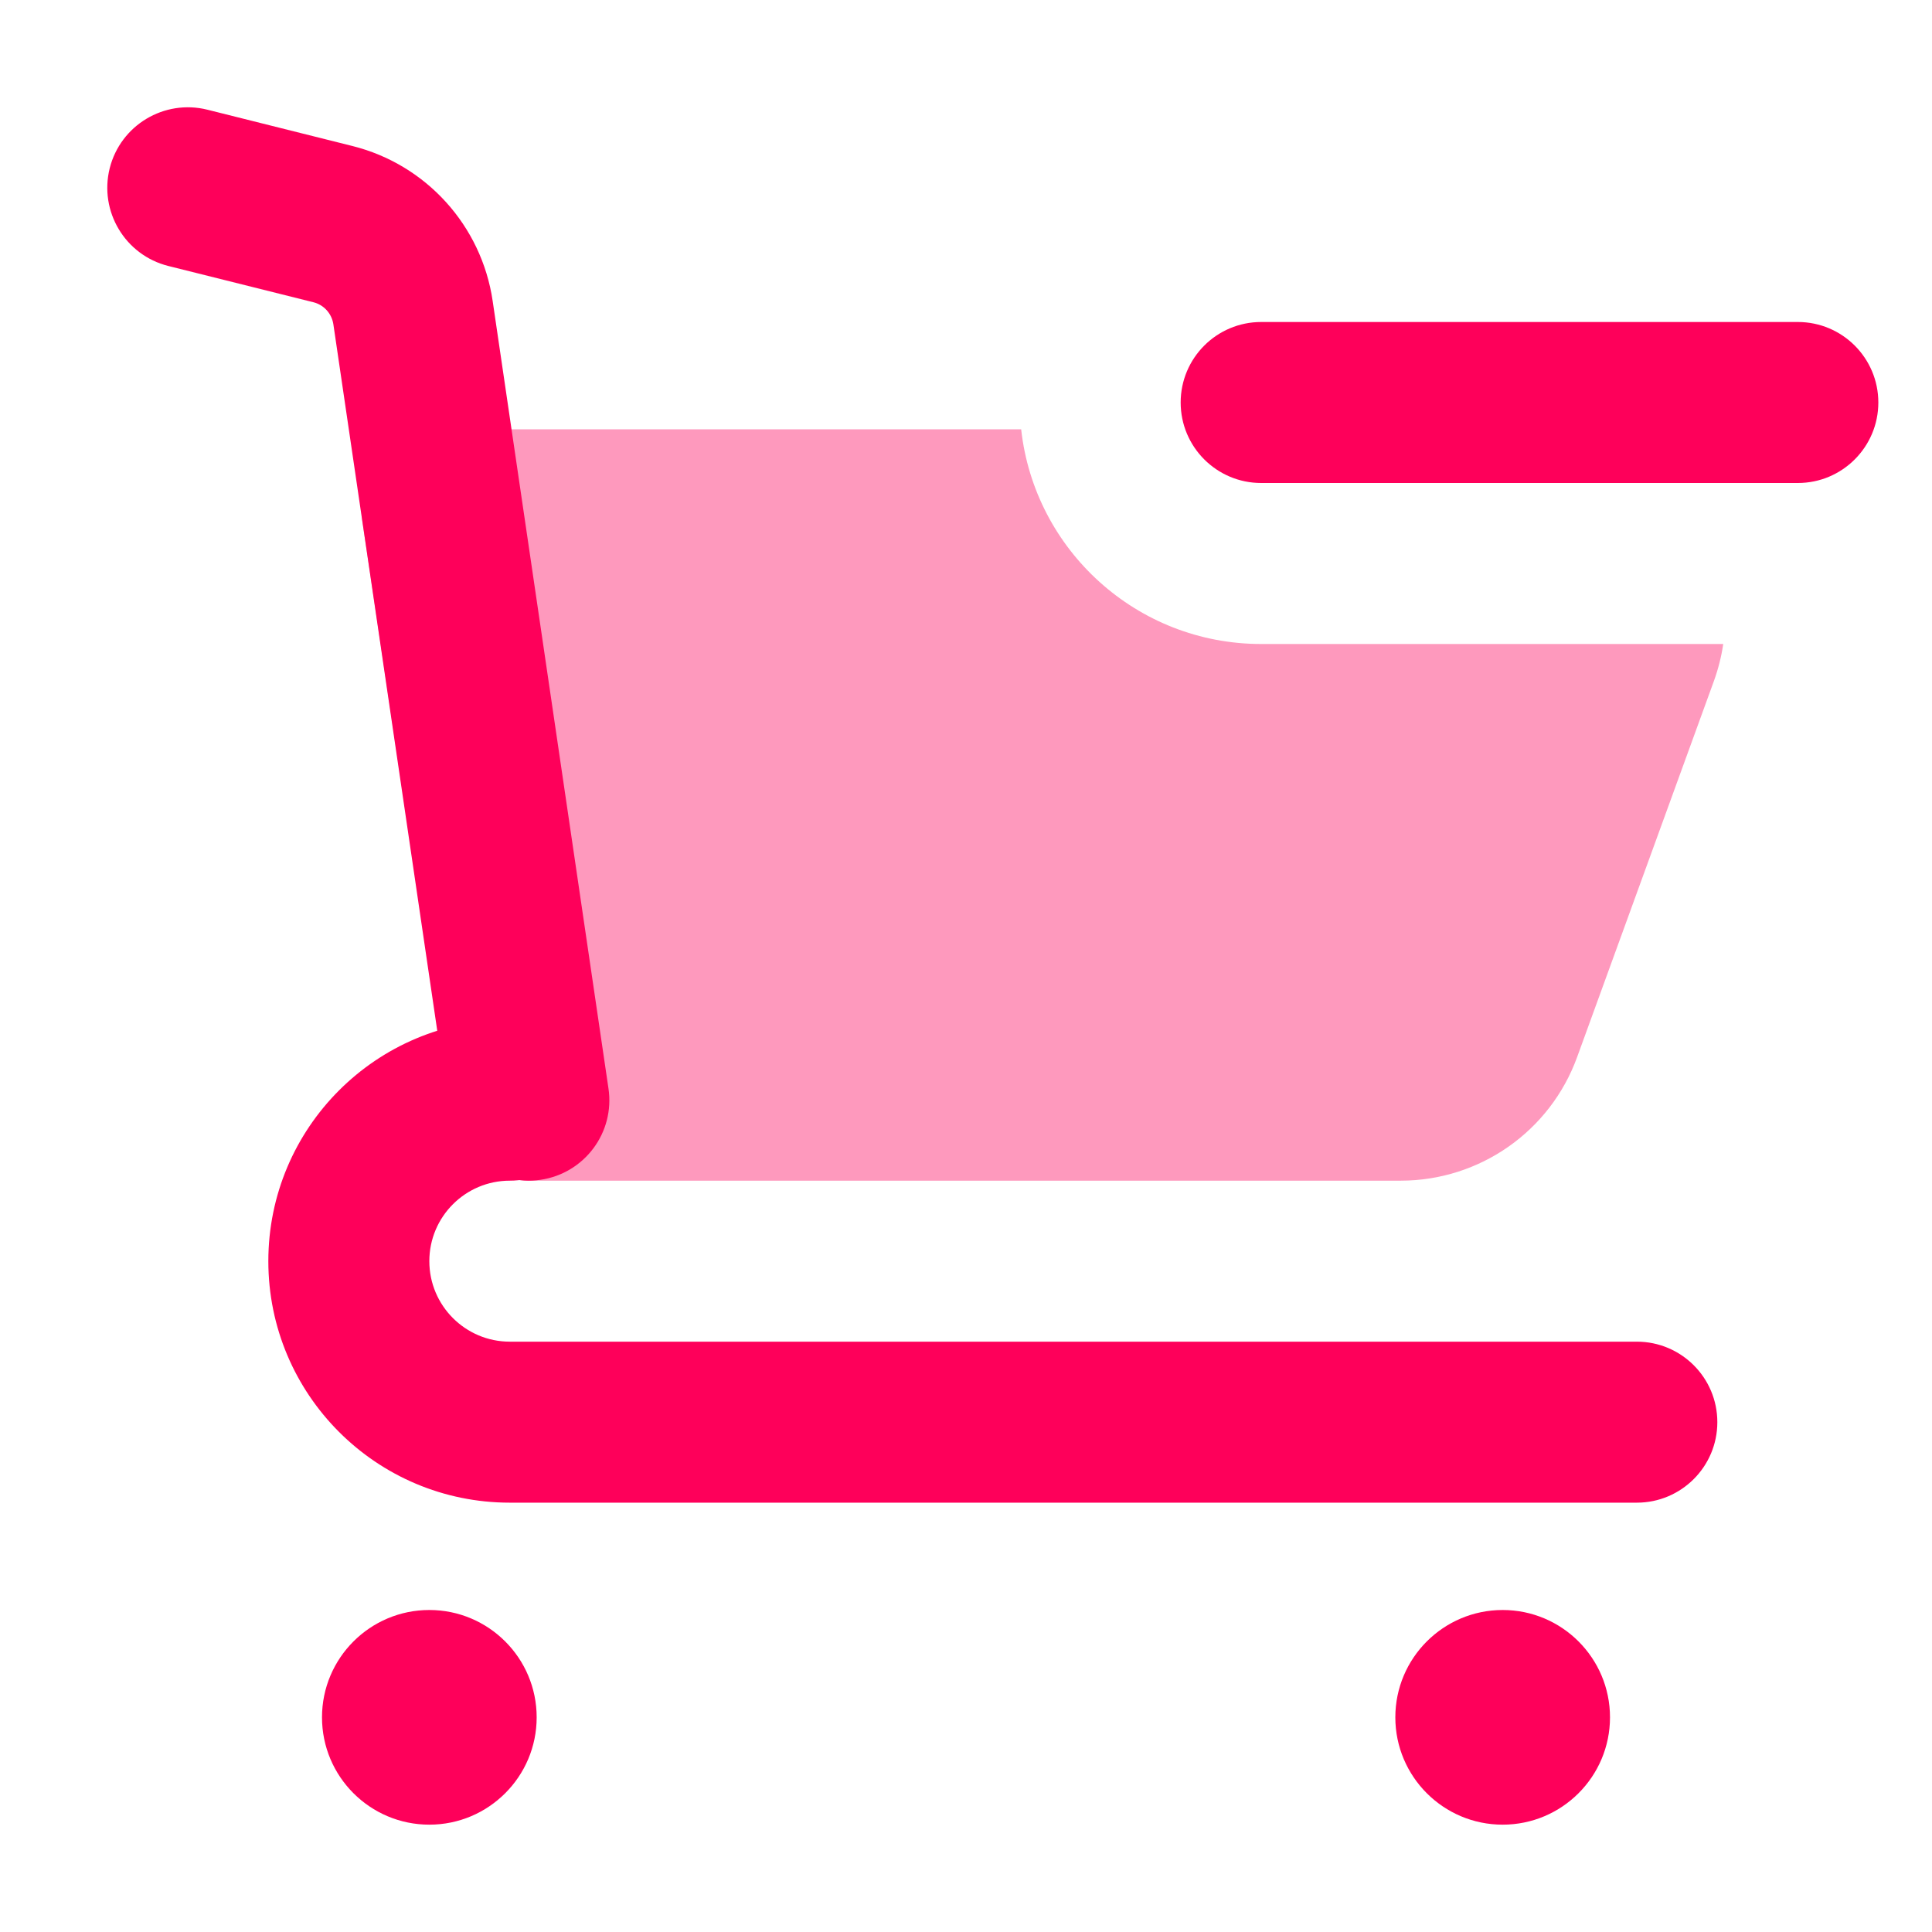
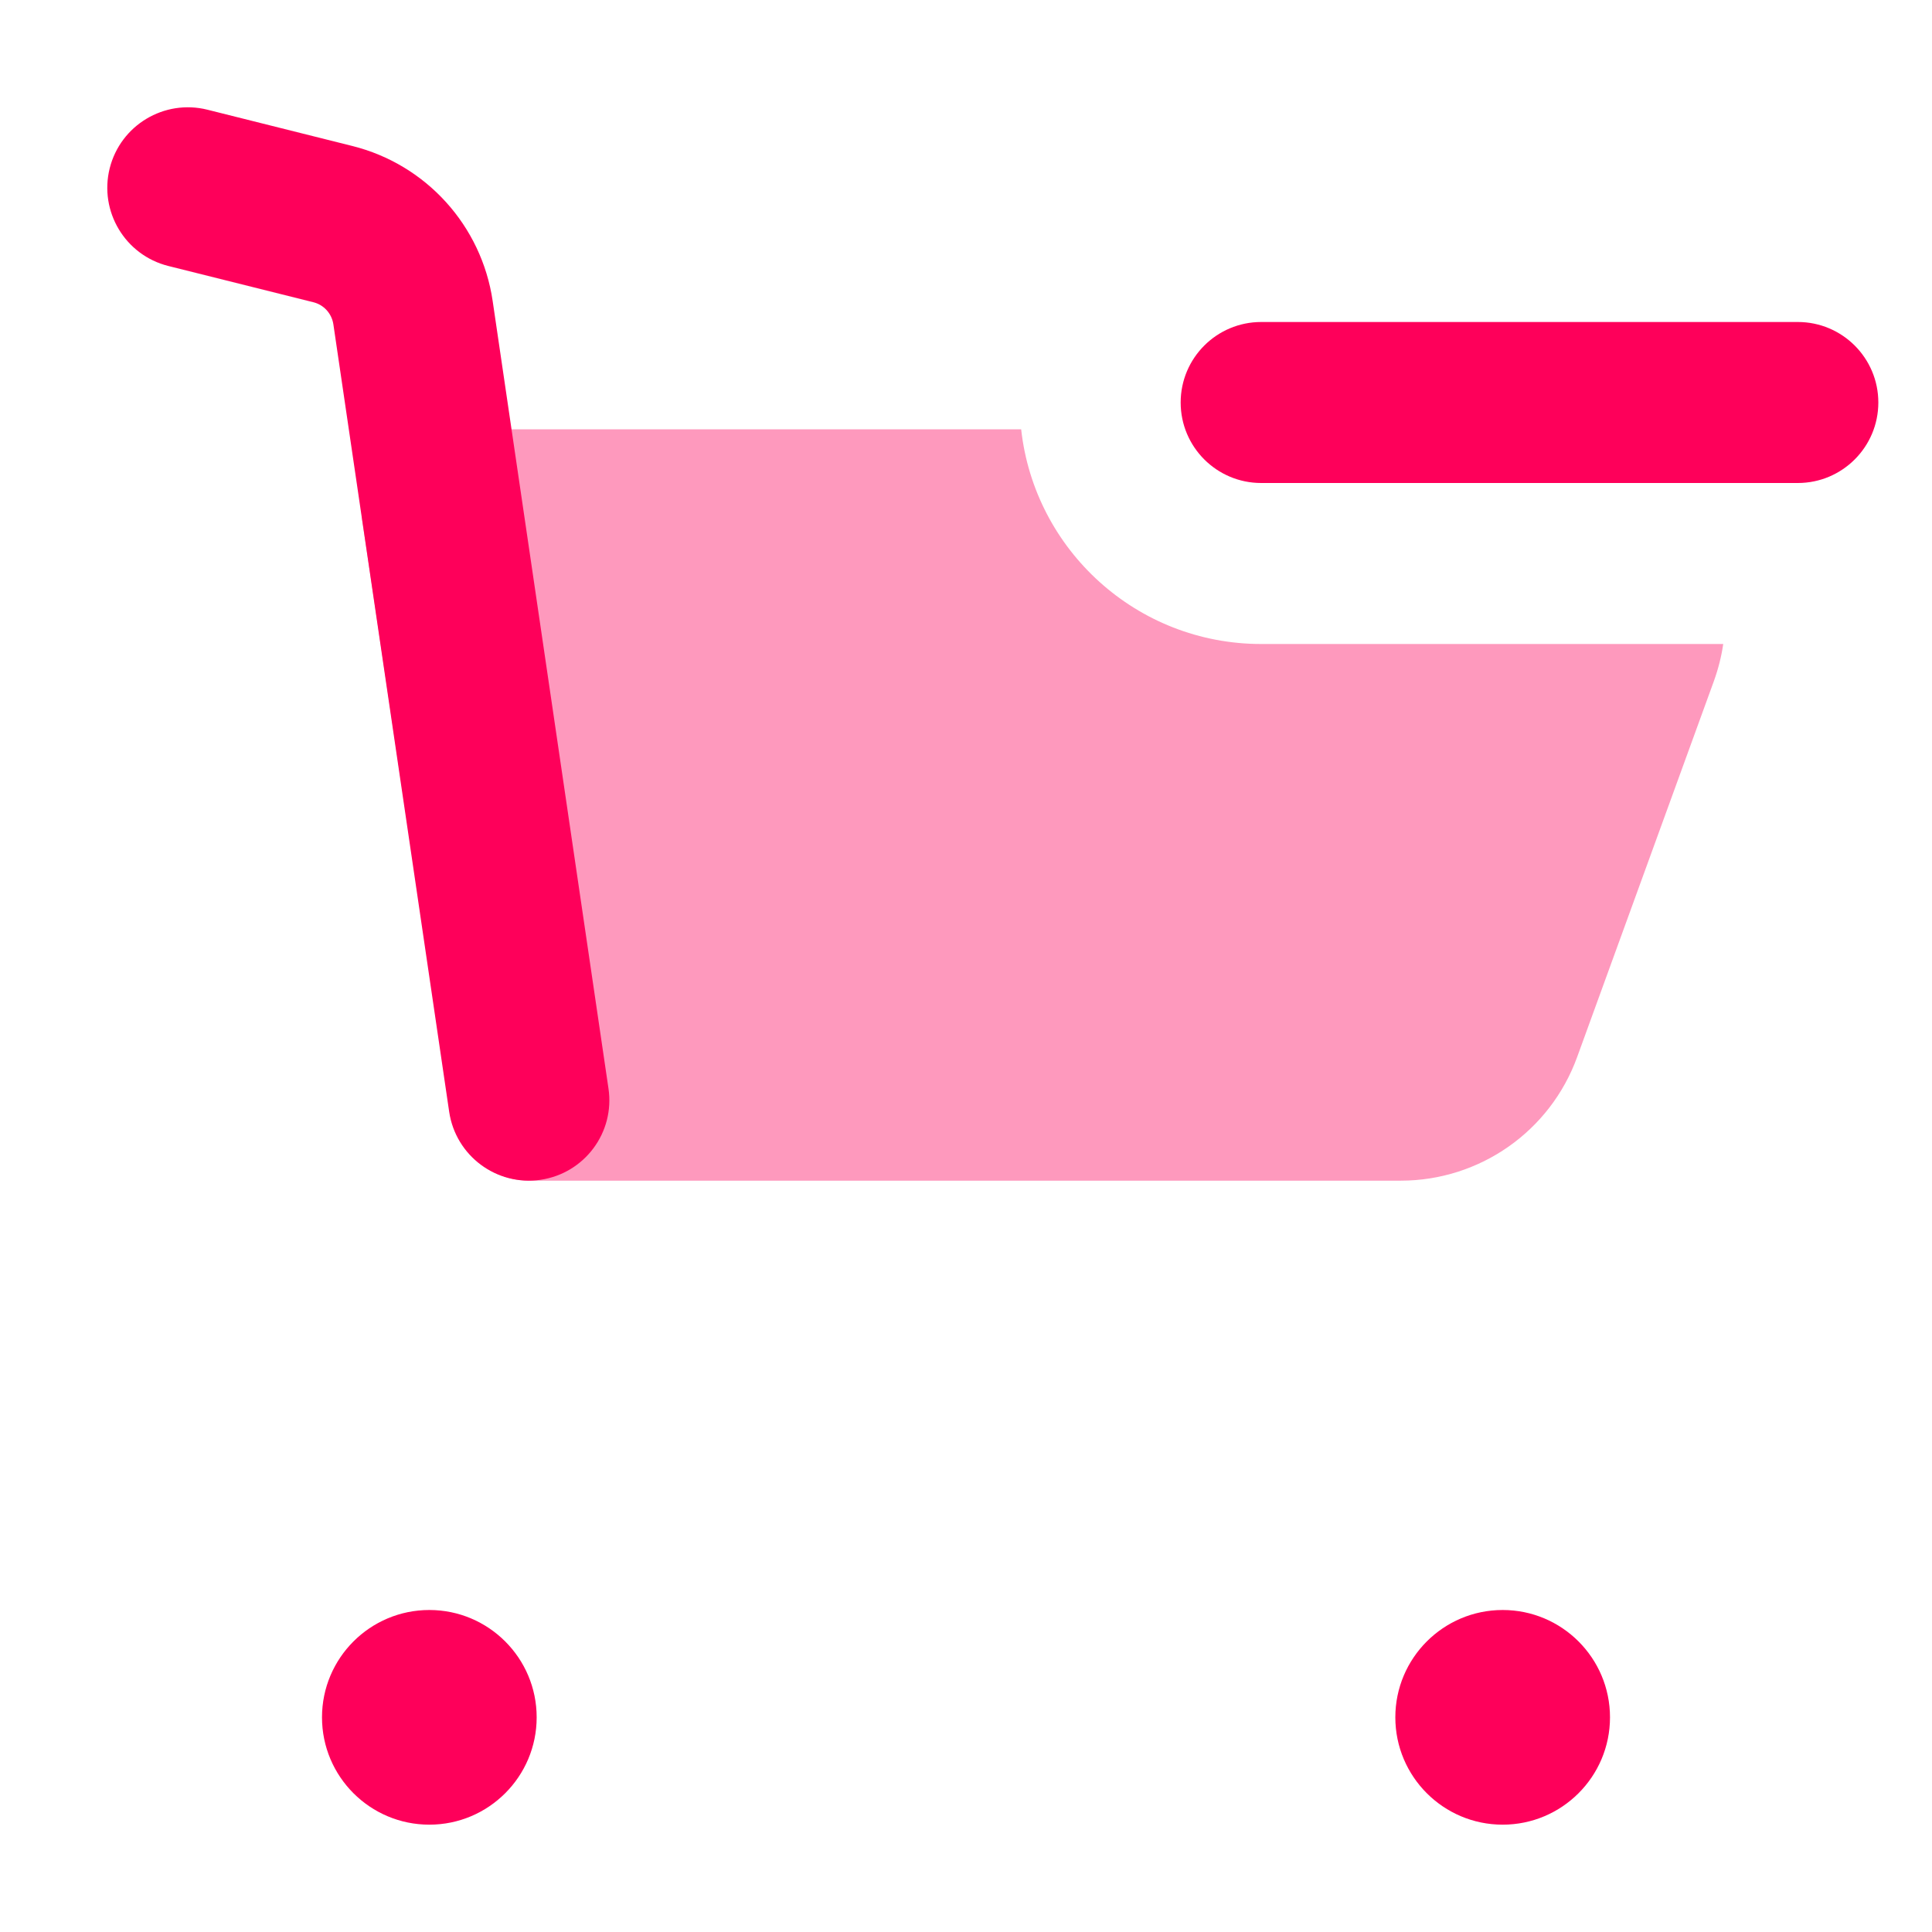
<svg xmlns="http://www.w3.org/2000/svg" height="18" width="18" viewBox="0 0 18 18">
  <title>18 cart minus</title>
  <g fill="#FE005A" class="nc-icon-wrapper">
    <path d="M9.514 4H4.118C3.904 4 3.701 4.091 3.558 4.251C3.416 4.41 3.349 4.623 3.373 4.836L4.191 10.336C4.235 10.714 4.555 11 4.936 11H13.05C13.786 11 14.443 10.54 14.694 9.848L15.967 6.348C16.009 6.232 16.038 6.116 16.055 6H11.75C10.592 6 9.638 5.125 9.514 4Z" fill-opacity="0.4" data-color="color-2" />
    <path fill-rule="evenodd" clip-rule="evenodd" d="M1.022 1.568C1.123 1.166 1.53 0.922 1.932 1.022L3.282 1.36C3.971 1.532 4.487 2.103 4.59 2.804L5.669 10.141C5.73 10.551 5.446 10.932 5.036 10.992C4.627 11.052 4.246 10.769 4.185 10.359L3.106 3.022C3.106 3.022 3.106 3.022 3.106 3.022C3.091 2.921 3.017 2.84 2.92 2.816L1.568 2.478C1.166 2.377 0.922 1.97 1.022 1.568Z" />
-     <path fill-rule="evenodd" clip-rule="evenodd" d="M4.75 11C4.336 11 4 11.336 4 11.75C4 12.164 4.336 12.5 4.75 12.5H15.25C15.664 12.5 16 12.836 16 13.25C16 13.664 15.664 14 15.25 14H4.75C3.507 14 2.5 12.993 2.5 11.75C2.5 10.507 3.507 9.5 4.75 9.5C5.164 9.5 5.5 9.836 5.5 10.25C5.5 10.664 5.164 11 4.75 11Z" />
    <path d="M4 17C4.552 17 5 16.552 5 16C5 15.448 4.552 15 4 15C3.448 15 3 15.448 3 16C3 16.552 3.448 17 4 17Z" />
-     <path d="M14 17C14.552 17 15 16.552 15 16C15 15.448 14.552 15 14 15C13.448 15 13 15.448 13 16C13 16.552 13.448 17 14 17Z" />
+     <path d="M14 17C14.552 17 15 16.552 15 16C15 15.448 14.552 15 14 15C13.448 15 13 15.448 13 16C13 16.552 13.448 17 14 17" />
    <path fill-rule="evenodd" clip-rule="evenodd" d="M11 3.75C11 3.336 11.336 3 11.75 3H16.75C17.164 3 17.5 3.336 17.5 3.75C17.5 4.164 17.164 4.5 16.75 4.5H11.75C11.336 4.5 11 4.164 11 3.75Z" />
  </g>
</svg>